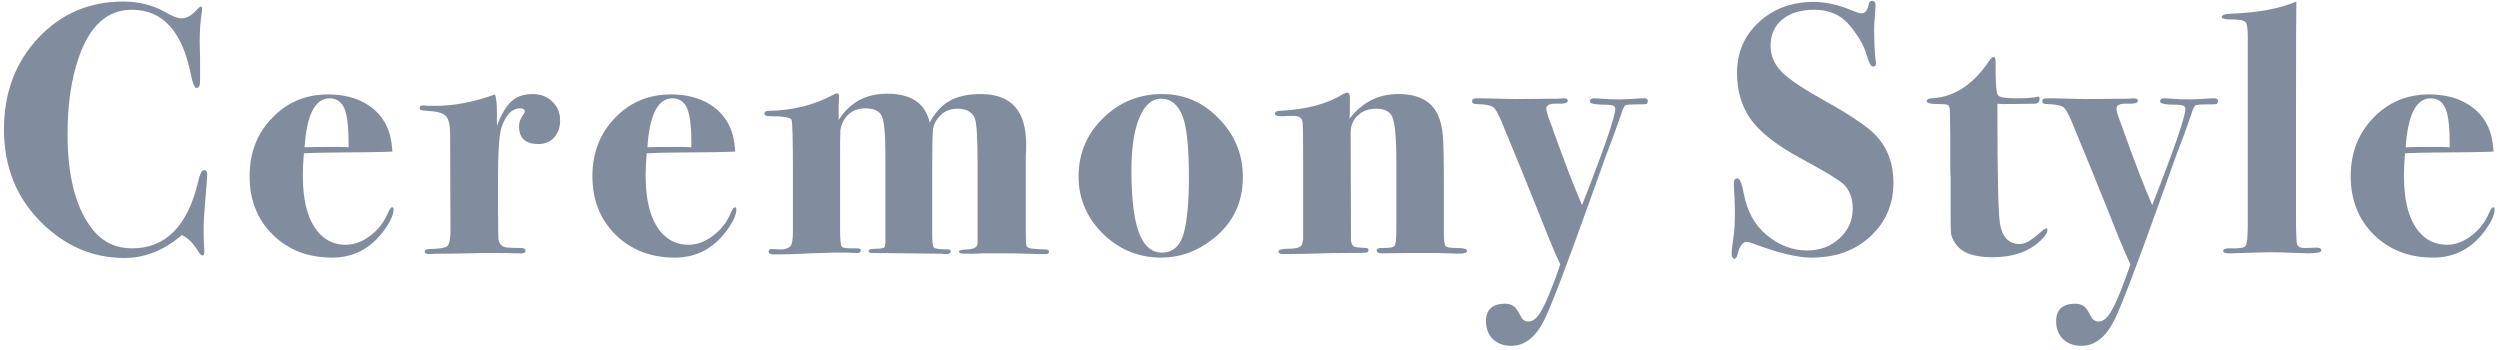
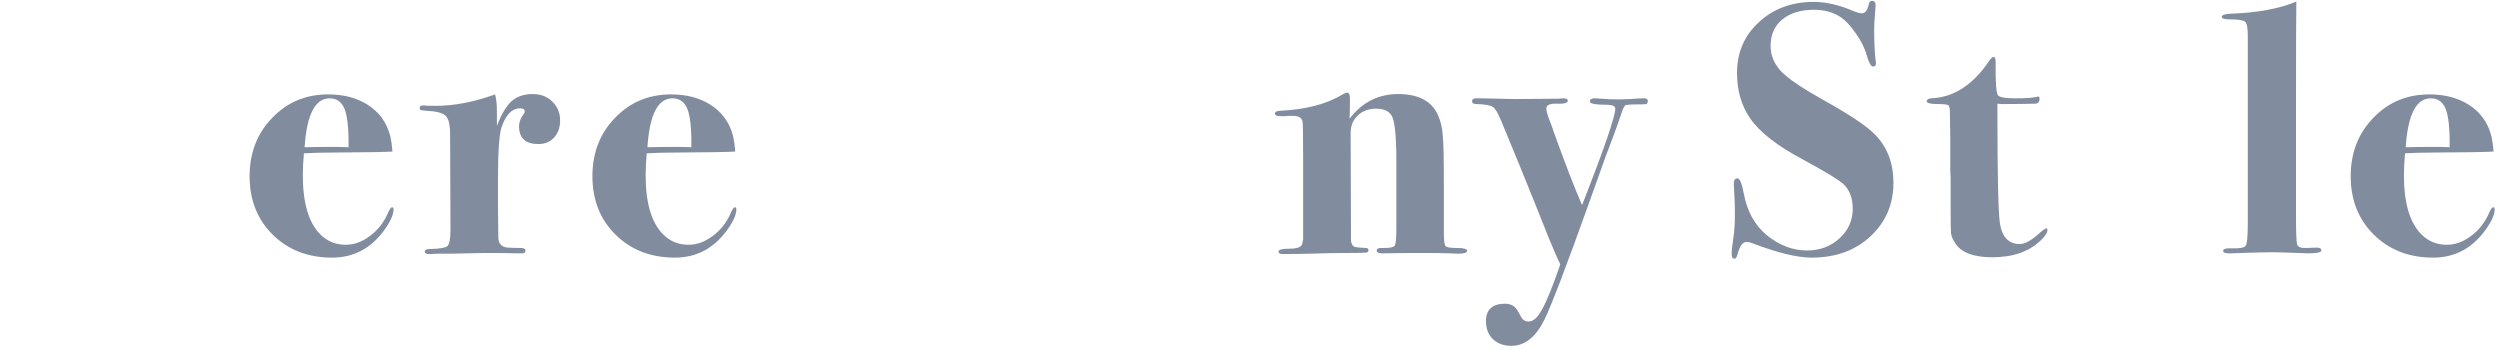
<svg xmlns="http://www.w3.org/2000/svg" width="336" height="47" viewBox="0 0 336 47" fill="none">
  <path d="M335.28 28.144C335.28 28.848 334.864 29.776 334.032 30.928C332.24 33.392 329.904 34.624 327.024 34.624C323.792 34.624 321.136 33.6 319.056 31.552C316.976 29.504 315.936 26.88 315.936 23.68C315.936 20.544 316.944 17.936 318.96 15.856C320.976 13.744 323.488 12.688 326.496 12.688C328.544 12.688 330.288 13.136 331.728 14.032C333.328 15.024 334.368 16.448 334.848 18.304C334.976 18.88 335.072 19.568 335.136 20.368C334.4 20.432 331.44 20.48 326.256 20.512C325.456 20.512 324.448 20.544 323.232 20.608C323.136 21.76 323.088 22.736 323.088 23.536C323.088 27.28 323.872 29.936 325.44 31.504C326.368 32.432 327.504 32.896 328.848 32.896C329.968 32.896 331.04 32.512 332.064 31.744C333.12 30.976 333.92 29.984 334.464 28.768C334.72 28.16 334.928 27.856 335.088 27.856C335.216 27.856 335.28 27.952 335.28 28.144ZM329.232 19.792C329.264 17.328 329.088 15.616 328.704 14.656C328.32 13.696 327.648 13.216 326.688 13.216C324.736 13.216 323.616 15.408 323.328 19.792C324 19.76 325.408 19.744 327.552 19.744C328.192 19.744 328.752 19.76 329.232 19.792Z" fill="#818C9F" />
  <path d="M311.99 33.664C311.99 33.92 311.382 34.048 310.166 34.048C309.878 34.048 308.982 34.016 307.478 33.952C306.71 33.92 305.958 33.904 305.222 33.904C304.518 33.904 303.206 33.936 301.286 34L299.846 34.048C299.142 34.08 298.79 33.968 298.79 33.712C298.79 33.456 299.158 33.344 299.894 33.376C301.014 33.408 301.654 33.296 301.814 33.04C302.006 32.784 302.102 31.824 302.102 30.16V4.864C302.102 3.776 301.99 3.136 301.766 2.944C301.542 2.72 300.886 2.608 299.798 2.608C298.998 2.608 298.598 2.496 298.598 2.272C298.598 2.016 299.014 1.872 299.846 1.84C303.43 1.712 306.358 1.168 308.63 0.208C308.598 1.168 308.582 6.784 308.582 17.056V29.008C308.582 31.184 308.63 32.464 308.726 32.848C308.854 33.2 309.254 33.36 309.926 33.328L311.366 33.28C311.782 33.28 311.99 33.408 311.99 33.664Z" fill="#818C9F" />
-   <path d="M298.089 13.552C298.089 13.776 298.025 13.92 297.897 13.984C297.769 14.016 297.321 14.032 296.553 14.032C295.689 14.032 295.177 14.08 295.017 14.176L294.729 14.704L294.153 16.384C293.897 17.152 293.321 18.704 292.425 21.04C292.361 21.232 291.657 23.2 290.313 26.944C287.145 35.808 285.097 41.168 284.169 43.024C283.017 45.328 281.545 46.48 279.753 46.48C278.729 46.48 277.897 46.176 277.257 45.568C276.649 44.96 276.345 44.16 276.345 43.168C276.345 41.6 277.209 40.816 278.937 40.816C279.513 40.816 279.977 41.008 280.329 41.392C280.489 41.552 280.761 42 281.145 42.736C281.369 43.056 281.673 43.216 282.057 43.216C282.697 43.216 283.305 42.672 283.881 41.584C284.489 40.528 285.305 38.512 286.329 35.536C286.073 35.024 285.577 33.888 284.841 32.128C283.881 29.696 282.601 26.512 281.001 22.576C280.617 21.616 279.753 19.52 278.409 16.288C277.961 15.2 277.577 14.56 277.257 14.368C276.937 14.144 276.201 14.016 275.049 13.984C274.665 13.984 274.473 13.856 274.473 13.6C274.473 13.344 274.665 13.216 275.049 13.216H275.913C276.393 13.216 277.113 13.232 278.073 13.264C279.033 13.296 279.769 13.312 280.281 13.312L286.137 13.264C286.329 13.232 286.553 13.216 286.809 13.216C287.161 13.216 287.337 13.328 287.337 13.552C287.337 13.84 286.857 13.968 285.897 13.936C284.937 13.904 284.457 14.112 284.457 14.56C284.457 14.88 284.585 15.376 284.841 16.048C285.193 16.944 285.385 17.472 285.417 17.632C286.985 21.984 288.265 25.296 289.257 27.568C292.233 19.984 293.721 15.664 293.721 14.608C293.721 14.256 293.353 14.08 292.617 14.08C291.081 14.08 290.313 13.936 290.313 13.648C290.313 13.36 290.505 13.216 290.889 13.216C291.209 13.216 291.529 13.232 291.849 13.264C292.457 13.328 293.289 13.36 294.345 13.36C294.473 13.36 294.937 13.344 295.737 13.312C296.569 13.248 297.113 13.216 297.369 13.216H297.657C297.945 13.216 298.089 13.328 298.089 13.552Z" fill="#818C9F" />
  <path d="M275.173 30.928C275.173 31.28 274.869 31.744 274.261 32.32C272.693 33.824 270.533 34.576 267.781 34.576C265.253 34.576 263.589 33.952 262.789 32.704C262.469 32.224 262.277 31.776 262.213 31.36C262.181 30.944 262.165 29.872 262.165 28.144V25.84C262.165 25.232 262.165 24.592 262.165 23.92C262.133 23.248 262.117 22.912 262.117 22.912V18.592L262.069 15.136C262.069 14.56 261.989 14.224 261.829 14.128C261.669 14.032 261.189 13.984 260.389 13.984C259.429 13.984 258.949 13.856 258.949 13.6C258.949 13.408 259.125 13.28 259.477 13.216C262.485 13.12 265.077 11.488 267.253 8.32C267.541 7.872 267.765 7.648 267.925 7.648C268.117 7.648 268.213 7.872 268.213 8.32C268.181 11.072 268.293 12.576 268.549 12.832C268.805 13.088 269.589 13.216 270.901 13.216C272.245 13.216 273.189 13.152 273.733 13.024C273.797 12.992 273.861 12.976 273.925 12.976C274.053 12.976 274.117 13.072 274.117 13.264C274.117 13.712 273.909 13.936 273.493 13.936C272.181 13.968 270.725 13.984 269.125 13.984C268.997 13.984 268.773 13.968 268.453 13.936V14.944C268.453 23.52 268.565 28.544 268.789 30.016C269.077 31.872 269.973 32.8 271.477 32.8C272.149 32.8 273.013 32.32 274.069 31.36C274.581 30.912 274.901 30.688 275.029 30.688C275.125 30.688 275.173 30.768 275.173 30.928Z" fill="#818C9F" />
  <path d="M254.48 24.544C254.48 27.456 253.44 29.872 251.36 31.792C249.312 33.68 246.688 34.624 243.488 34.624C241.536 34.624 238.848 33.968 235.424 32.656C235.168 32.56 234.944 32.512 234.752 32.512C234.208 32.512 233.792 33.088 233.504 34.24C233.408 34.592 233.28 34.768 233.12 34.768C232.864 34.768 232.736 34.544 232.736 34.096C232.736 33.68 232.816 32.944 232.976 31.888C233.104 31.024 233.168 30.016 233.168 28.864C233.168 27.936 233.152 27.2 233.12 26.656C233.056 25.568 233.024 24.928 233.024 24.736C233.024 24.224 233.184 23.968 233.504 23.968C233.824 23.968 234.112 24.656 234.368 26.032C234.816 28.4 235.824 30.24 237.392 31.552C239.088 32.96 240.912 33.664 242.864 33.664C244.592 33.664 246.048 33.12 247.232 32.032C248.416 30.944 249.008 29.616 249.008 28.048C249.008 26.704 248.624 25.632 247.856 24.832C247.28 24.256 245.424 23.12 242.288 21.424C238.8 19.568 236.432 17.712 235.184 15.856C234.032 14.16 233.456 12.144 233.456 9.808C233.456 7.056 234.432 4.784 236.384 2.992C238.336 1.168 240.8 0.256 243.776 0.256C245.376 0.256 247.088 0.64 248.912 1.408C249.52 1.664 249.952 1.792 250.208 1.792C250.688 1.792 251.008 1.376 251.168 0.544C251.232 0.256 251.376 0.112 251.6 0.112C251.92 0.112 252.08 0.32 252.08 0.736C252.08 0.896 252.048 1.344 251.984 2.08C251.92 2.816 251.888 3.424 251.888 3.904C251.888 5.568 251.952 6.976 252.08 8.128C252.112 8.224 252.128 8.352 252.128 8.512C252.128 8.8 252 8.944 251.744 8.944C251.456 8.944 251.168 8.432 250.88 7.408C250.592 6.384 250.08 5.376 249.344 4.384C248.64 3.36 247.92 2.624 247.184 2.176C246.224 1.6 245.104 1.312 243.824 1.312C242.032 1.312 240.608 1.744 239.552 2.608C238.496 3.472 237.968 4.656 237.968 6.16C237.968 7.472 238.464 8.64 239.456 9.664C240.448 10.656 242.352 11.936 245.168 13.504C248.624 15.424 250.912 16.96 252.032 18.112C253.664 19.808 254.48 21.952 254.48 24.544Z" fill="#818C9F" />
  <path d="M221.46 13.552C221.46 13.776 221.396 13.92 221.268 13.984C221.14 14.016 220.692 14.032 219.924 14.032C219.06 14.032 218.548 14.08 218.388 14.176L218.1 14.704L217.524 16.384C217.268 17.152 216.692 18.704 215.796 21.04C215.732 21.232 215.028 23.2 213.684 26.944C210.516 35.808 208.468 41.168 207.54 43.024C206.388 45.328 204.916 46.48 203.124 46.48C202.1 46.48 201.268 46.176 200.628 45.568C200.02 44.96 199.716 44.16 199.716 43.168C199.716 41.6 200.58 40.816 202.308 40.816C202.884 40.816 203.348 41.008 203.7 41.392C203.86 41.552 204.132 42 204.516 42.736C204.74 43.056 205.044 43.216 205.428 43.216C206.068 43.216 206.676 42.672 207.252 41.584C207.86 40.528 208.676 38.512 209.7 35.536C209.444 35.024 208.948 33.888 208.212 32.128C207.252 29.696 205.972 26.512 204.372 22.576C203.988 21.616 203.124 19.52 201.78 16.288C201.332 15.2 200.948 14.56 200.628 14.368C200.308 14.144 199.572 14.016 198.42 13.984C198.036 13.984 197.844 13.856 197.844 13.6C197.844 13.344 198.036 13.216 198.42 13.216H199.284C199.764 13.216 200.484 13.232 201.444 13.264C202.404 13.296 203.14 13.312 203.652 13.312L209.508 13.264C209.7 13.232 209.924 13.216 210.18 13.216C210.532 13.216 210.708 13.328 210.708 13.552C210.708 13.84 210.228 13.968 209.268 13.936C208.308 13.904 207.828 14.112 207.828 14.56C207.828 14.88 207.956 15.376 208.212 16.048C208.564 16.944 208.756 17.472 208.788 17.632C210.356 21.984 211.636 25.296 212.628 27.568C215.604 19.984 217.092 15.664 217.092 14.608C217.092 14.256 216.724 14.08 215.988 14.08C214.452 14.08 213.684 13.936 213.684 13.648C213.684 13.36 213.876 13.216 214.26 13.216C214.58 13.216 214.9 13.232 215.22 13.264C215.828 13.328 216.66 13.36 217.716 13.36C217.844 13.36 218.308 13.344 219.108 13.312C219.94 13.248 220.484 13.216 220.74 13.216H221.028C221.316 13.216 221.46 13.328 221.46 13.552Z" fill="#818C9F" />
  <path d="M197.174 33.712C197.174 33.968 196.774 34.096 195.974 34.096C195.91 34.096 195.494 34.08 194.726 34.048C193.958 34.016 192.838 34 191.366 34H189.83L185.702 34.048C185.254 34.048 185.03 33.92 185.03 33.664C185.03 33.44 185.222 33.328 185.606 33.328H185.99C186.822 33.328 187.302 33.232 187.43 33.04C187.59 32.816 187.67 32.096 187.67 30.88V21.616C187.67 18.192 187.446 16.144 186.998 15.472C186.614 14.896 185.926 14.608 184.934 14.608C183.942 14.608 183.126 14.912 182.486 15.52C181.846 16.128 181.526 16.896 181.526 17.824L181.574 32.368C181.638 32.752 181.766 33.008 181.958 33.136C182.182 33.232 182.71 33.296 183.542 33.328C183.798 33.328 183.926 33.424 183.926 33.616C183.926 33.808 183.814 33.92 183.59 33.952C183.366 33.984 182.566 34 181.19 34C179.814 34 178.678 34.016 177.782 34.048C176.022 34.112 174.23 34.144 172.406 34.144C172.022 34.144 171.83 34.032 171.83 33.808C171.83 33.552 172.31 33.424 173.27 33.424C174.262 33.424 174.838 33.232 174.998 32.848L175.142 32.176V21.136C175.142 18.032 175.11 16.416 175.046 16.288C174.95 15.808 174.518 15.568 173.75 15.568C173.334 15.568 172.966 15.584 172.646 15.616H172.118C171.606 15.616 171.35 15.504 171.35 15.28C171.35 15.056 171.542 14.928 171.926 14.896C175.51 14.736 178.374 13.984 180.518 12.64C180.774 12.512 180.95 12.448 181.046 12.448C181.302 12.448 181.43 12.704 181.43 13.216C181.43 14.624 181.414 15.536 181.382 15.952C183.078 13.744 185.254 12.64 187.91 12.64C190.662 12.64 192.454 13.6 193.286 15.52C193.638 16.32 193.846 17.216 193.91 18.208C194.006 19.2 194.054 21.248 194.054 24.352V31.312C194.054 32.304 194.134 32.896 194.294 33.088C194.454 33.248 194.966 33.328 195.83 33.328C196.726 33.328 197.174 33.456 197.174 33.712Z" fill="#818C9F" />
-   <path d="M167.039 23.824C167.039 27.248 165.695 30.016 163.007 32.128C160.895 33.792 158.575 34.624 156.047 34.624C153.039 34.624 150.431 33.552 148.223 31.408C146.047 29.232 144.959 26.672 144.959 23.728C144.959 20.656 146.047 18.048 148.223 15.904C150.431 13.728 153.087 12.64 156.191 12.64C159.167 12.64 161.711 13.744 163.823 15.952C165.967 18.128 167.039 20.752 167.039 23.824ZM159.791 23.872C159.791 19.904 159.519 17.184 158.975 15.712C158.367 14.08 157.391 13.264 156.047 13.264C154.799 13.264 153.823 14.128 153.119 15.856C152.415 17.552 152.063 19.904 152.063 22.912C152.063 27.104 152.479 30.08 153.311 31.84C153.983 33.248 154.927 33.952 156.143 33.952C157.647 33.952 158.639 33.056 159.119 31.264C159.567 29.568 159.791 27.104 159.791 23.872Z" fill="#818C9F" />
-   <path d="M140.985 33.808C140.985 34.096 140.745 34.208 140.265 34.144H139.401L138.009 34.096C137.081 34.064 135.961 34.048 134.649 34.048H131.961C131.865 34.048 131.625 34.064 131.241 34.096C130.857 34.096 130.505 34.096 130.185 34.096H129.561C129.113 34.096 128.889 34 128.889 33.808C128.889 33.648 129.257 33.552 129.993 33.52C130.921 33.488 131.385 33.2 131.385 32.656V21.952C131.385 18.656 131.273 16.672 131.049 16C130.729 15.072 129.929 14.608 128.649 14.608C127.465 14.608 126.537 15.12 125.865 16.144C125.577 16.56 125.417 17.024 125.385 17.536C125.321 18.144 125.289 19.792 125.289 22.48V31.6C125.289 32.56 125.369 33.12 125.529 33.28C125.721 33.44 126.329 33.52 127.353 33.52C127.641 33.52 127.785 33.6 127.785 33.76C127.785 34.016 127.609 34.144 127.257 34.144C126.937 34.144 126.681 34.128 126.489 34.096L117.177 34C116.889 34 116.745 33.904 116.745 33.712C116.745 33.52 117.129 33.424 117.897 33.424C118.473 33.424 118.809 33.344 118.905 33.184L119.001 32.704V20.944C119.001 17.936 118.825 16.128 118.473 15.52C118.121 14.88 117.401 14.56 116.313 14.56C115.001 14.56 114.025 15.104 113.385 16.192C113.161 16.608 113.017 17.04 112.953 17.488C112.921 17.904 112.905 19.152 112.905 21.232V30.736C112.905 32.208 112.985 33.024 113.145 33.184C113.337 33.312 113.785 33.376 114.489 33.376H115.209C115.529 33.376 115.689 33.472 115.689 33.664C115.689 33.888 115.545 34 115.257 34C114.841 34 114.457 33.984 114.105 33.952H112.089C109.529 34.016 108.169 34.064 108.009 34.096C106.473 34.16 105.337 34.192 104.601 34.192H103.929C103.513 34.192 103.305 34.064 103.305 33.808C103.305 33.584 103.449 33.472 103.737 33.472L104.841 33.52C105.385 33.552 105.833 33.424 106.185 33.136C106.441 32.912 106.569 32.24 106.569 31.12V23.2C106.569 18.752 106.505 16.368 106.377 16.048C106.121 15.76 105.129 15.616 103.401 15.616C102.953 15.616 102.729 15.504 102.729 15.28C102.729 15.024 102.937 14.896 103.353 14.896C106.553 14.832 109.401 14.128 111.897 12.784C112.185 12.624 112.393 12.544 112.521 12.544C112.681 12.544 112.761 12.672 112.761 12.928C112.761 13.408 112.745 13.808 112.713 14.128V16.144C114.185 13.776 116.361 12.592 119.241 12.592C122.473 12.592 124.377 13.888 124.953 16.48C125.689 15.104 126.585 14.128 127.641 13.552C128.697 12.944 130.089 12.64 131.817 12.64C135.881 12.64 137.913 14.88 137.913 19.36C137.913 19.456 137.913 19.696 137.913 20.08C137.881 20.464 137.865 20.784 137.865 21.04V31.168C137.865 32.192 137.897 32.816 137.961 33.04C138.057 33.264 138.329 33.392 138.777 33.424C139.417 33.488 139.993 33.52 140.505 33.52C140.825 33.52 140.985 33.616 140.985 33.808Z" fill="#818C9F" />
  <path d="M98.965 28.144C98.965 28.848 98.549 29.776 97.717 30.928C95.925 33.392 93.589 34.624 90.709 34.624C87.477 34.624 84.821 33.6 82.741 31.552C80.661 29.504 79.621 26.88 79.621 23.68C79.621 20.544 80.629 17.936 82.645 15.856C84.661 13.744 87.173 12.688 90.181 12.688C92.229 12.688 93.973 13.136 95.413 14.032C97.013 15.024 98.053 16.448 98.533 18.304C98.661 18.88 98.757 19.568 98.821 20.368C98.085 20.432 95.125 20.48 89.941 20.512C89.141 20.512 88.133 20.544 86.917 20.608C86.821 21.76 86.773 22.736 86.773 23.536C86.773 27.28 87.557 29.936 89.125 31.504C90.053 32.432 91.189 32.896 92.533 32.896C93.653 32.896 94.725 32.512 95.749 31.744C96.805 30.976 97.605 29.984 98.149 28.768C98.405 28.16 98.613 27.856 98.773 27.856C98.901 27.856 98.965 27.952 98.965 28.144ZM92.917 19.792C92.949 17.328 92.773 15.616 92.389 14.656C92.005 13.696 91.333 13.216 90.373 13.216C88.421 13.216 87.301 15.408 87.013 19.792C87.685 19.76 89.093 19.744 91.237 19.744C91.877 19.744 92.437 19.76 92.917 19.792Z" fill="#818C9F" />
  <path d="M75.28 16.192C75.28 17.12 75.008 17.888 74.464 18.496C73.92 19.072 73.216 19.36 72.352 19.36C70.624 19.36 69.76 18.56 69.76 16.96C69.76 16.416 69.968 15.872 70.384 15.328C70.48 15.2 70.528 15.088 70.528 14.992C70.528 14.704 70.32 14.56 69.904 14.56C68.816 14.56 67.984 15.408 67.408 17.104C67.088 18.064 66.928 20.416 66.928 24.16V27.664L66.976 31.888C66.976 32.752 67.408 33.216 68.272 33.28C68.784 33.312 69.392 33.328 70.096 33.328C70.448 33.36 70.624 33.472 70.624 33.664C70.624 33.92 70.48 34.048 70.192 34.048H69.232C68.944 34.016 67.552 34 65.056 34C65.184 34 64.464 34.016 62.896 34.048L60.544 34.096H58.72C58.4 34.128 58.032 34.144 57.616 34.144C57.264 34.144 57.088 34.032 57.088 33.808C57.088 33.584 57.312 33.472 57.76 33.472C59.072 33.44 59.856 33.312 60.112 33.088C60.4 32.832 60.544 32.112 60.544 30.928L60.496 17.968C60.496 16.88 60.336 16.128 60.016 15.712C59.728 15.296 59.056 15.04 58 14.944C57.168 14.88 56.688 14.832 56.56 14.8C56.464 14.768 56.416 14.656 56.416 14.464C56.416 14.272 56.544 14.176 56.8 14.176C57.088 14.176 57.36 14.192 57.616 14.224H58.576C61.04 14.224 63.696 13.712 66.544 12.688C66.704 13.328 66.784 14.064 66.784 14.896V16.912C67.392 15.344 68.048 14.24 68.752 13.6C69.488 12.96 70.432 12.64 71.584 12.64C72.672 12.64 73.552 12.976 74.224 13.648C74.928 14.32 75.28 15.168 75.28 16.192Z" fill="#818C9F" />
  <path d="M52.891 28.144C52.891 28.848 52.475 29.776 51.643 30.928C49.851 33.392 47.515 34.624 44.635 34.624C41.403 34.624 38.747 33.6 36.667 31.552C34.587 29.504 33.547 26.88 33.547 23.68C33.547 20.544 34.555 17.936 36.571 15.856C38.587 13.744 41.099 12.688 44.107 12.688C46.155 12.688 47.899 13.136 49.339 14.032C50.939 15.024 51.979 16.448 52.459 18.304C52.587 18.88 52.683 19.568 52.747 20.368C52.011 20.432 49.051 20.48 43.867 20.512C43.067 20.512 42.059 20.544 40.843 20.608C40.747 21.76 40.699 22.736 40.699 23.536C40.699 27.28 41.483 29.936 43.051 31.504C43.979 32.432 45.115 32.896 46.459 32.896C47.579 32.896 48.651 32.512 49.675 31.744C50.731 30.976 51.531 29.984 52.075 28.768C52.331 28.16 52.539 27.856 52.699 27.856C52.827 27.856 52.891 27.952 52.891 28.144ZM46.843 19.792C46.875 17.328 46.699 15.616 46.315 14.656C45.931 13.696 45.259 13.216 44.299 13.216C42.347 13.216 41.227 15.408 40.939 19.792C41.611 19.76 43.019 19.744 45.163 19.744C45.803 19.744 46.363 19.76 46.843 19.792Z" fill="#818C9F" />
-   <path d="M27.847 23.488L27.799 24.304C27.799 24.464 27.719 25.472 27.559 27.328C27.431 28.736 27.367 29.824 27.367 30.592C27.367 31.552 27.383 32.352 27.415 32.992C27.447 33.216 27.463 33.488 27.463 33.808C27.463 34.16 27.383 34.336 27.223 34.336C27.063 34.336 26.887 34.176 26.695 33.856C25.991 32.704 25.239 31.952 24.439 31.6C22.039 33.648 19.463 34.672 16.711 34.672C12.519 34.672 8.823 33.104 5.623 29.968C2.231 26.64 0.535 22.448 0.535 17.392C0.535 12.496 2.055 8.416 5.095 5.152C8.167 1.856 11.991 0.208 16.567 0.208C18.679 0.208 20.567 0.688 22.231 1.648C23.191 2.192 23.895 2.464 24.343 2.464C25.015 2.464 25.639 2.16 26.215 1.552C26.631 1.104 26.887 0.88 26.983 0.88C27.111 0.88 27.175 0.992 27.175 1.216C27.175 1.312 27.159 1.456 27.127 1.648C26.935 2.736 26.839 4.08 26.839 5.68C26.839 5.84 26.855 6.496 26.887 7.648C26.887 8.768 26.887 9.52 26.887 9.904V10.96C26.887 11.536 26.727 11.824 26.407 11.824C26.151 11.824 25.895 11.2 25.639 9.952C24.487 4.192 21.847 1.312 17.719 1.312C14.455 1.312 12.087 3.424 10.615 7.648C9.591 10.528 9.079 13.984 9.079 18.016C9.079 24 10.295 28.384 12.727 31.168C14.007 32.64 15.687 33.376 17.767 33.376C22.279 33.376 25.239 30.368 26.647 24.352C26.871 23.36 27.127 22.864 27.415 22.864C27.735 22.864 27.879 23.072 27.847 23.488Z" fill="#818C9F" />
</svg>